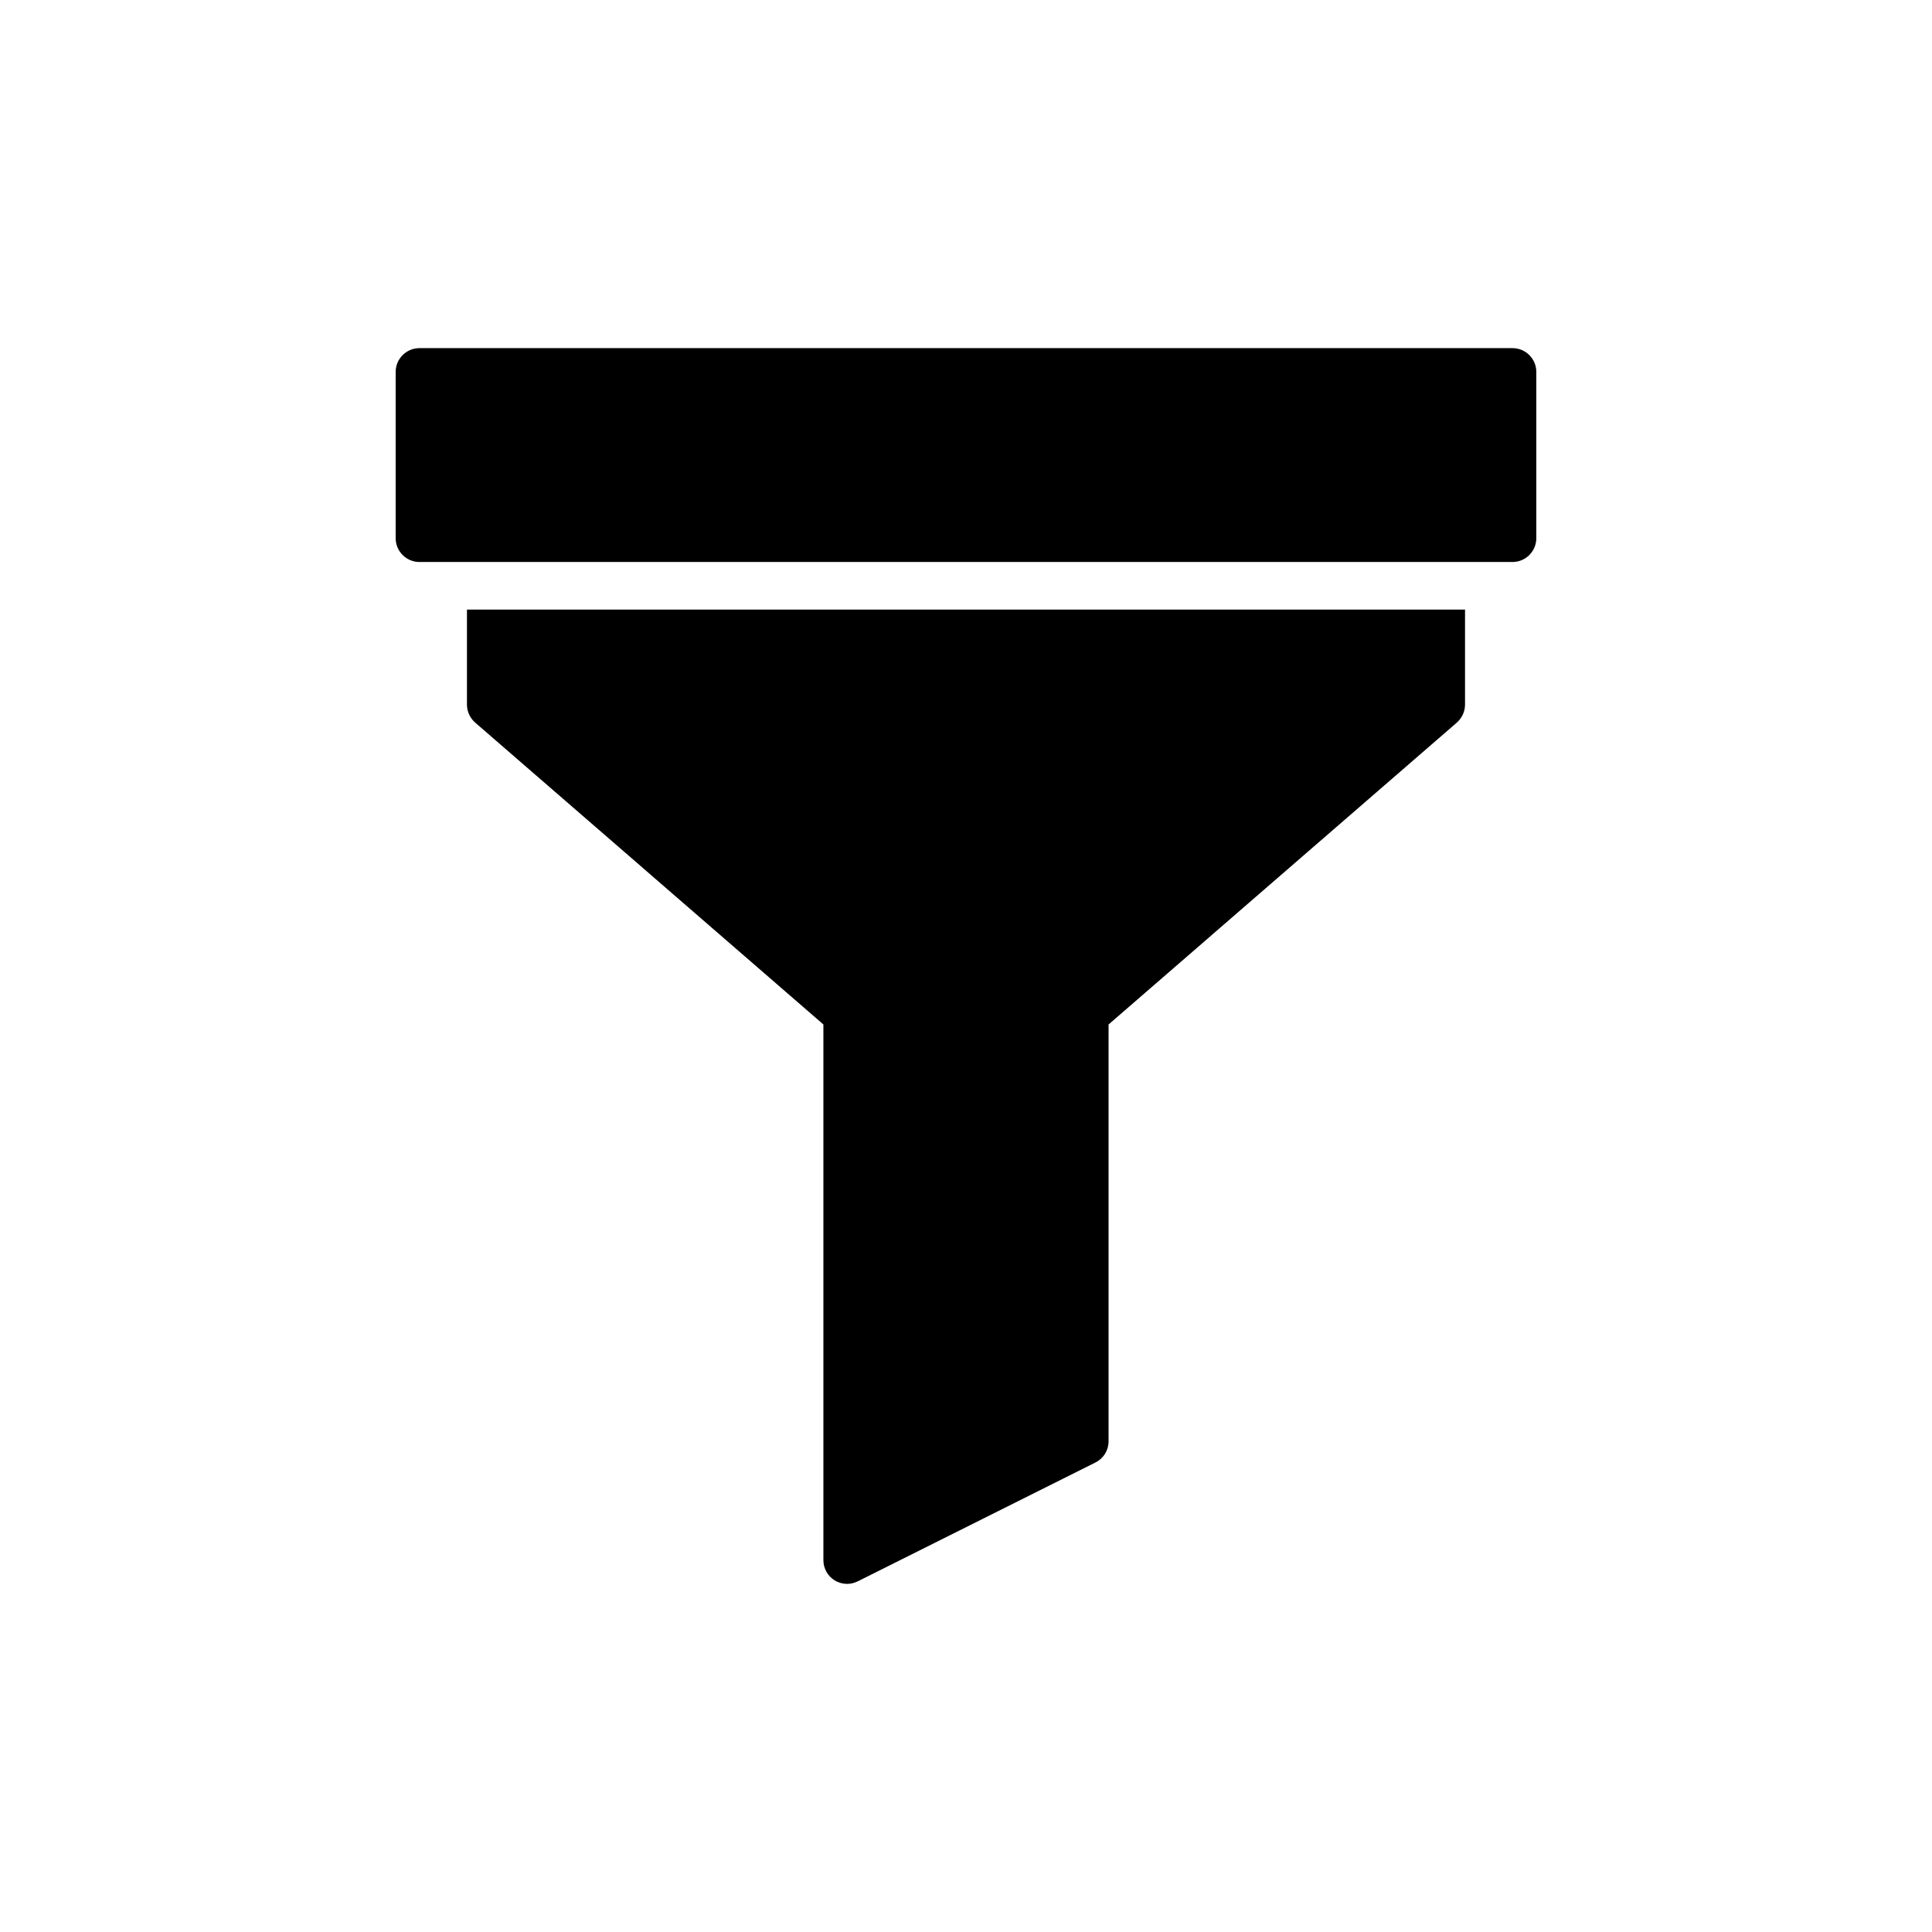
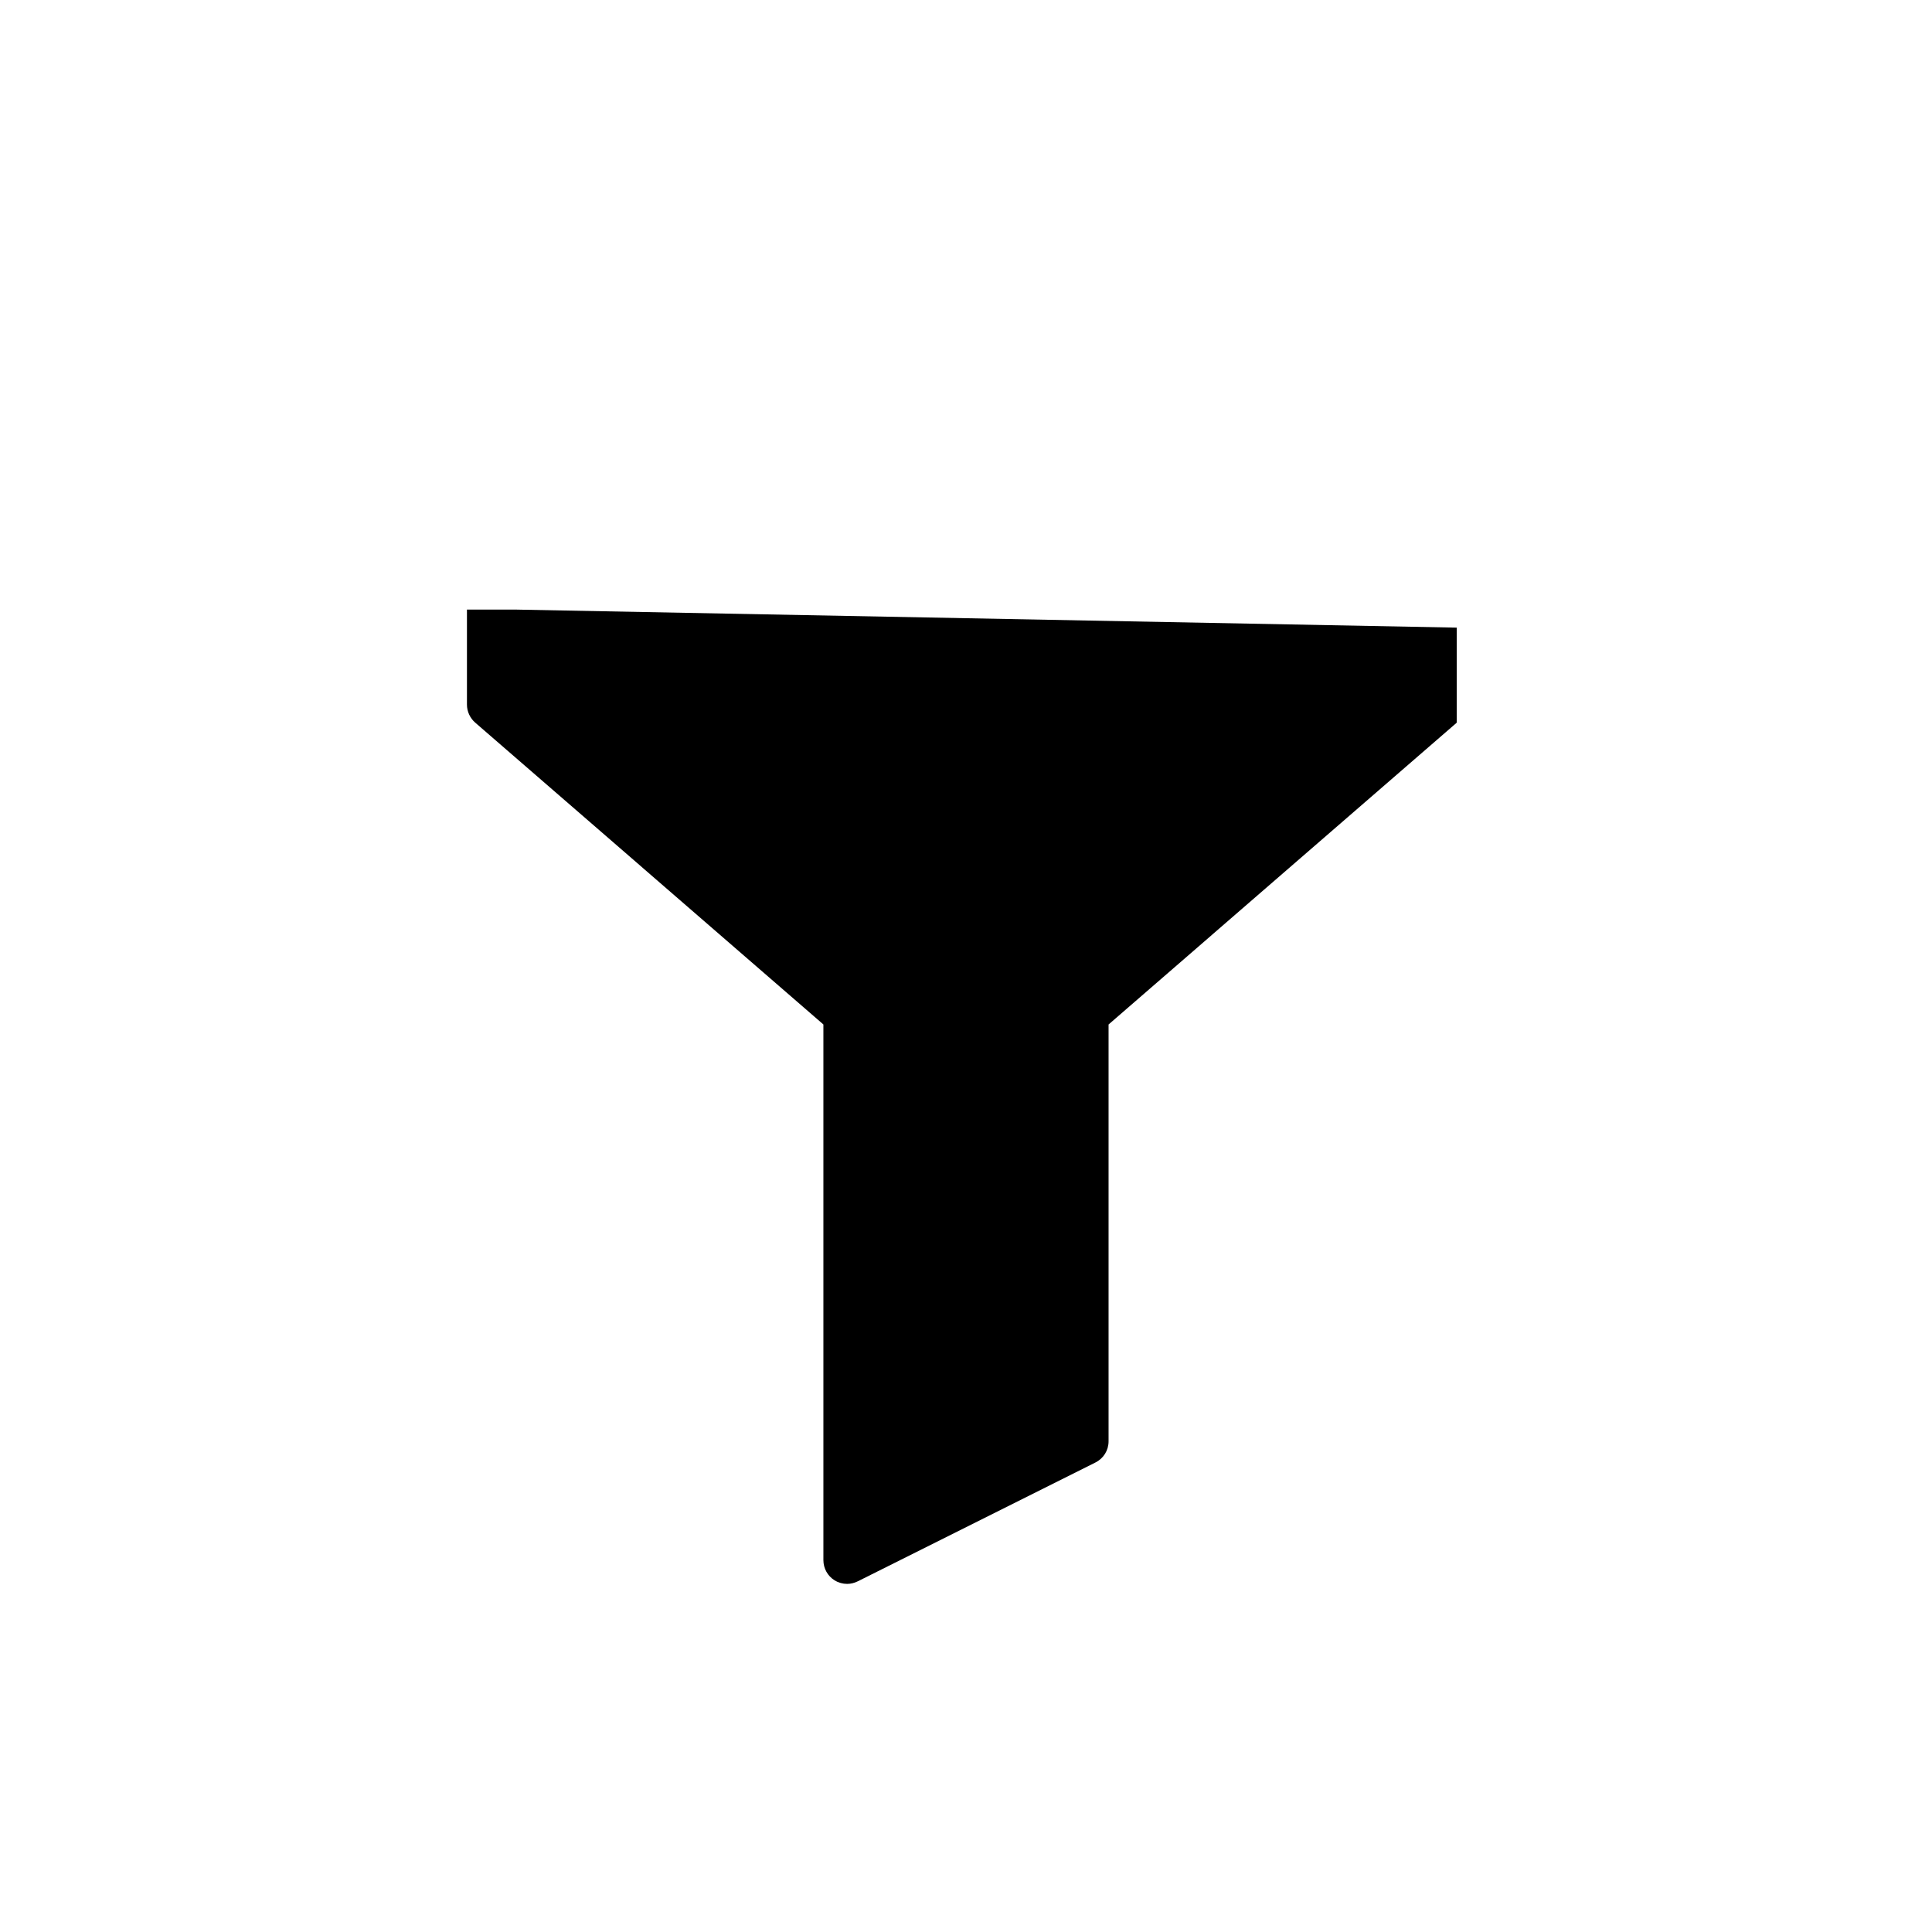
<svg xmlns="http://www.w3.org/2000/svg" fill="#000000" width="800px" height="800px" version="1.1" viewBox="144 144 512 512">
  <g>
-     <path d="m544.84 236.26h-289.69c-3.465 0-6.297 2.832-6.297 6.297v44.082c0 3.465 2.832 6.297 6.297 6.297h289.69c3.465 0 6.297-2.832 6.297-6.297v-44.082c0.004-3.465-2.828-6.297-6.293-6.297z" />
-     <path d="m280.34 305.54h-12.594v25.191c0 1.828 0.82 3.59 2.203 4.785l92.258 79.98v141.95c0 2.203 1.133 4.219 2.961 5.352 1.008 0.633 2.203 0.949 3.34 0.949 0.945 0 1.953-0.25 2.832-0.691l62.977-31.488c2.141-1.074 3.465-3.215 3.465-5.609v-110.46l92.262-79.98c1.383-1.199 2.203-2.961 2.203-4.785v-25.191z" />
+     <path d="m280.34 305.54h-12.594v25.191c0 1.828 0.82 3.59 2.203 4.785l92.258 79.98v141.95c0 2.203 1.133 4.219 2.961 5.352 1.008 0.633 2.203 0.949 3.34 0.949 0.945 0 1.953-0.25 2.832-0.691l62.977-31.488c2.141-1.074 3.465-3.215 3.465-5.609v-110.46l92.262-79.98v-25.191z" />
  </g>
</svg>